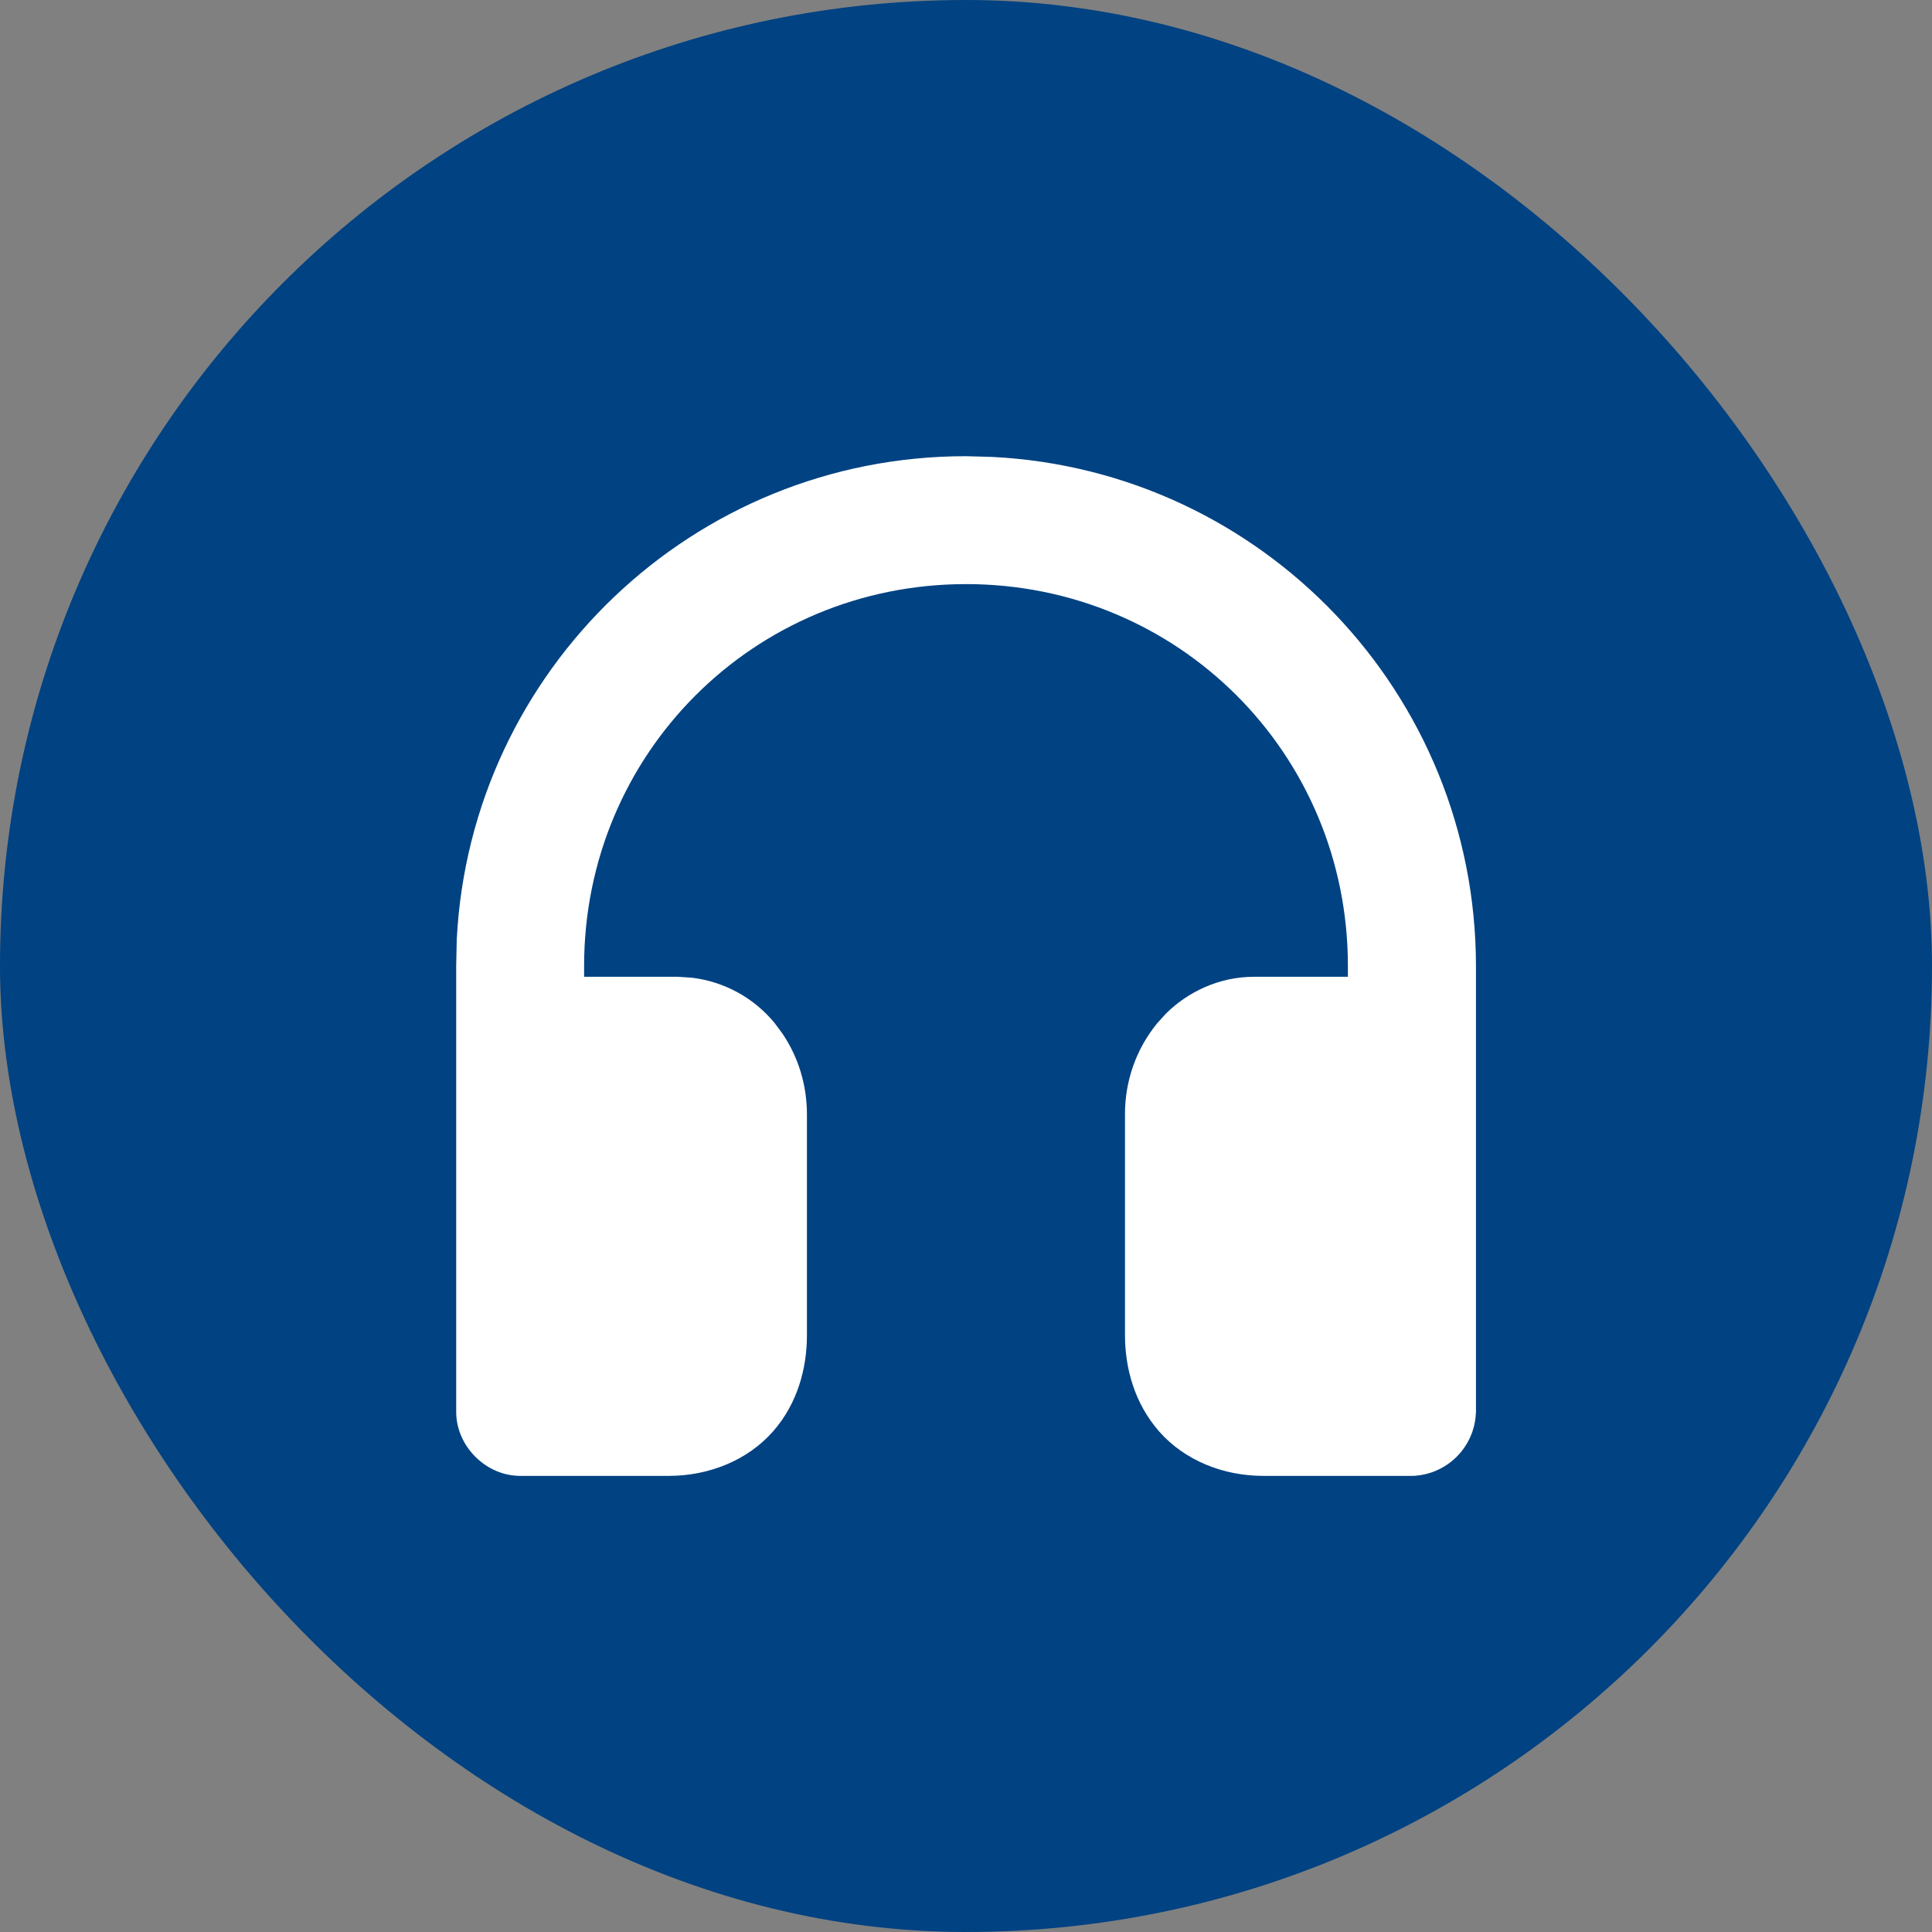
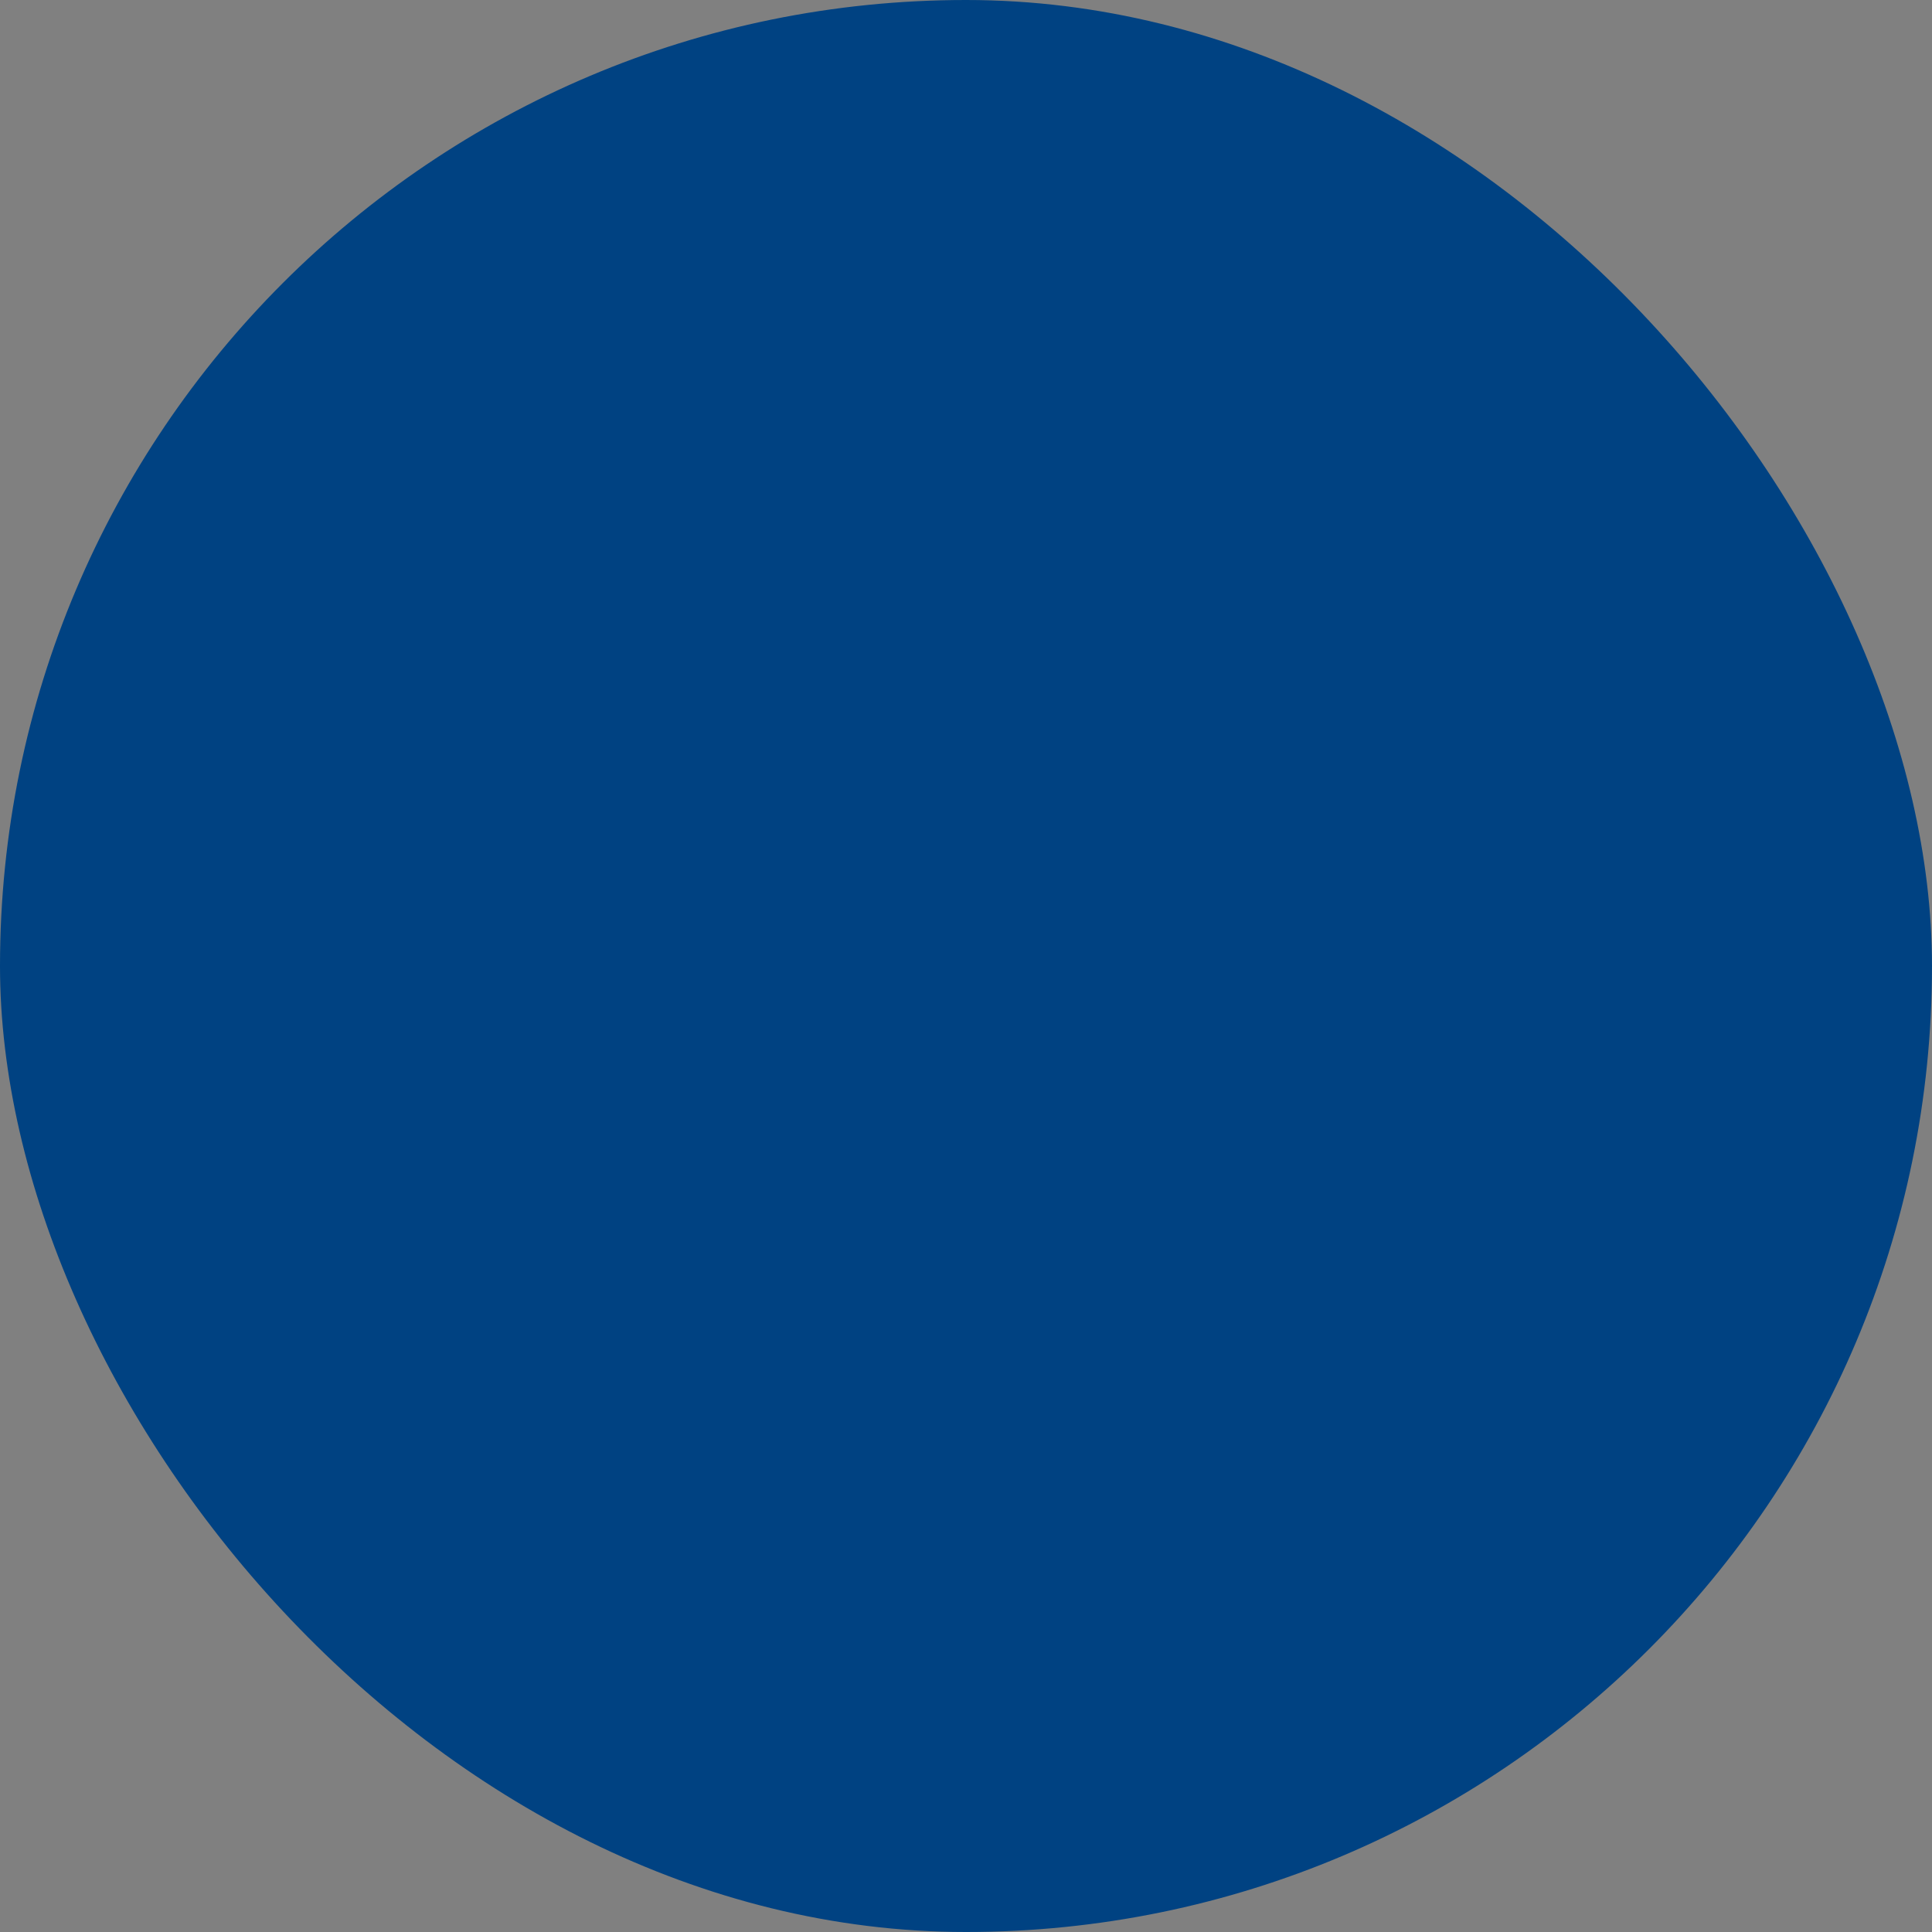
<svg xmlns="http://www.w3.org/2000/svg" width="24" height="24" viewBox="0 0 24 24" fill="none">
  <rect x="0" y="0" width="24" height="24" fill="#808080" stroke="none" />
  <rect width="24" height="24" rx="12" fill="#004282" />
-   <path d="M12.326 5.676C15.674 5.845 18.333 8.609 18.335 12V17.546L18.334 17.552C18.317 17.977 17.976 18.317 17.551 18.334H15.693C15.193 18.334 14.715 18.14 14.401 17.784C14.093 17.434 13.975 16.995 13.975 16.586V13.845C13.973 13.431 14.114 13.03 14.376 12.71L14.377 12.709L14.485 12.59C14.756 12.322 15.142 12.134 15.578 12.134H16.744V11.999C16.744 9.362 14.638 7.256 12.001 7.256C9.363 7.256 7.257 9.363 7.256 11.999V12.134H8.426L8.599 12.146C8.998 12.195 9.365 12.395 9.623 12.709L9.716 12.834C9.921 13.133 10.024 13.486 10.024 13.845V16.586C10.024 16.994 9.909 17.435 9.6 17.785C9.286 18.14 8.808 18.334 8.307 18.334H6.462C6.036 18.334 5.667 17.965 5.667 17.539V11.994L5.674 11.668C5.846 8.324 8.613 5.665 12 5.667L12.326 5.676Z" fill="white" />
</svg>